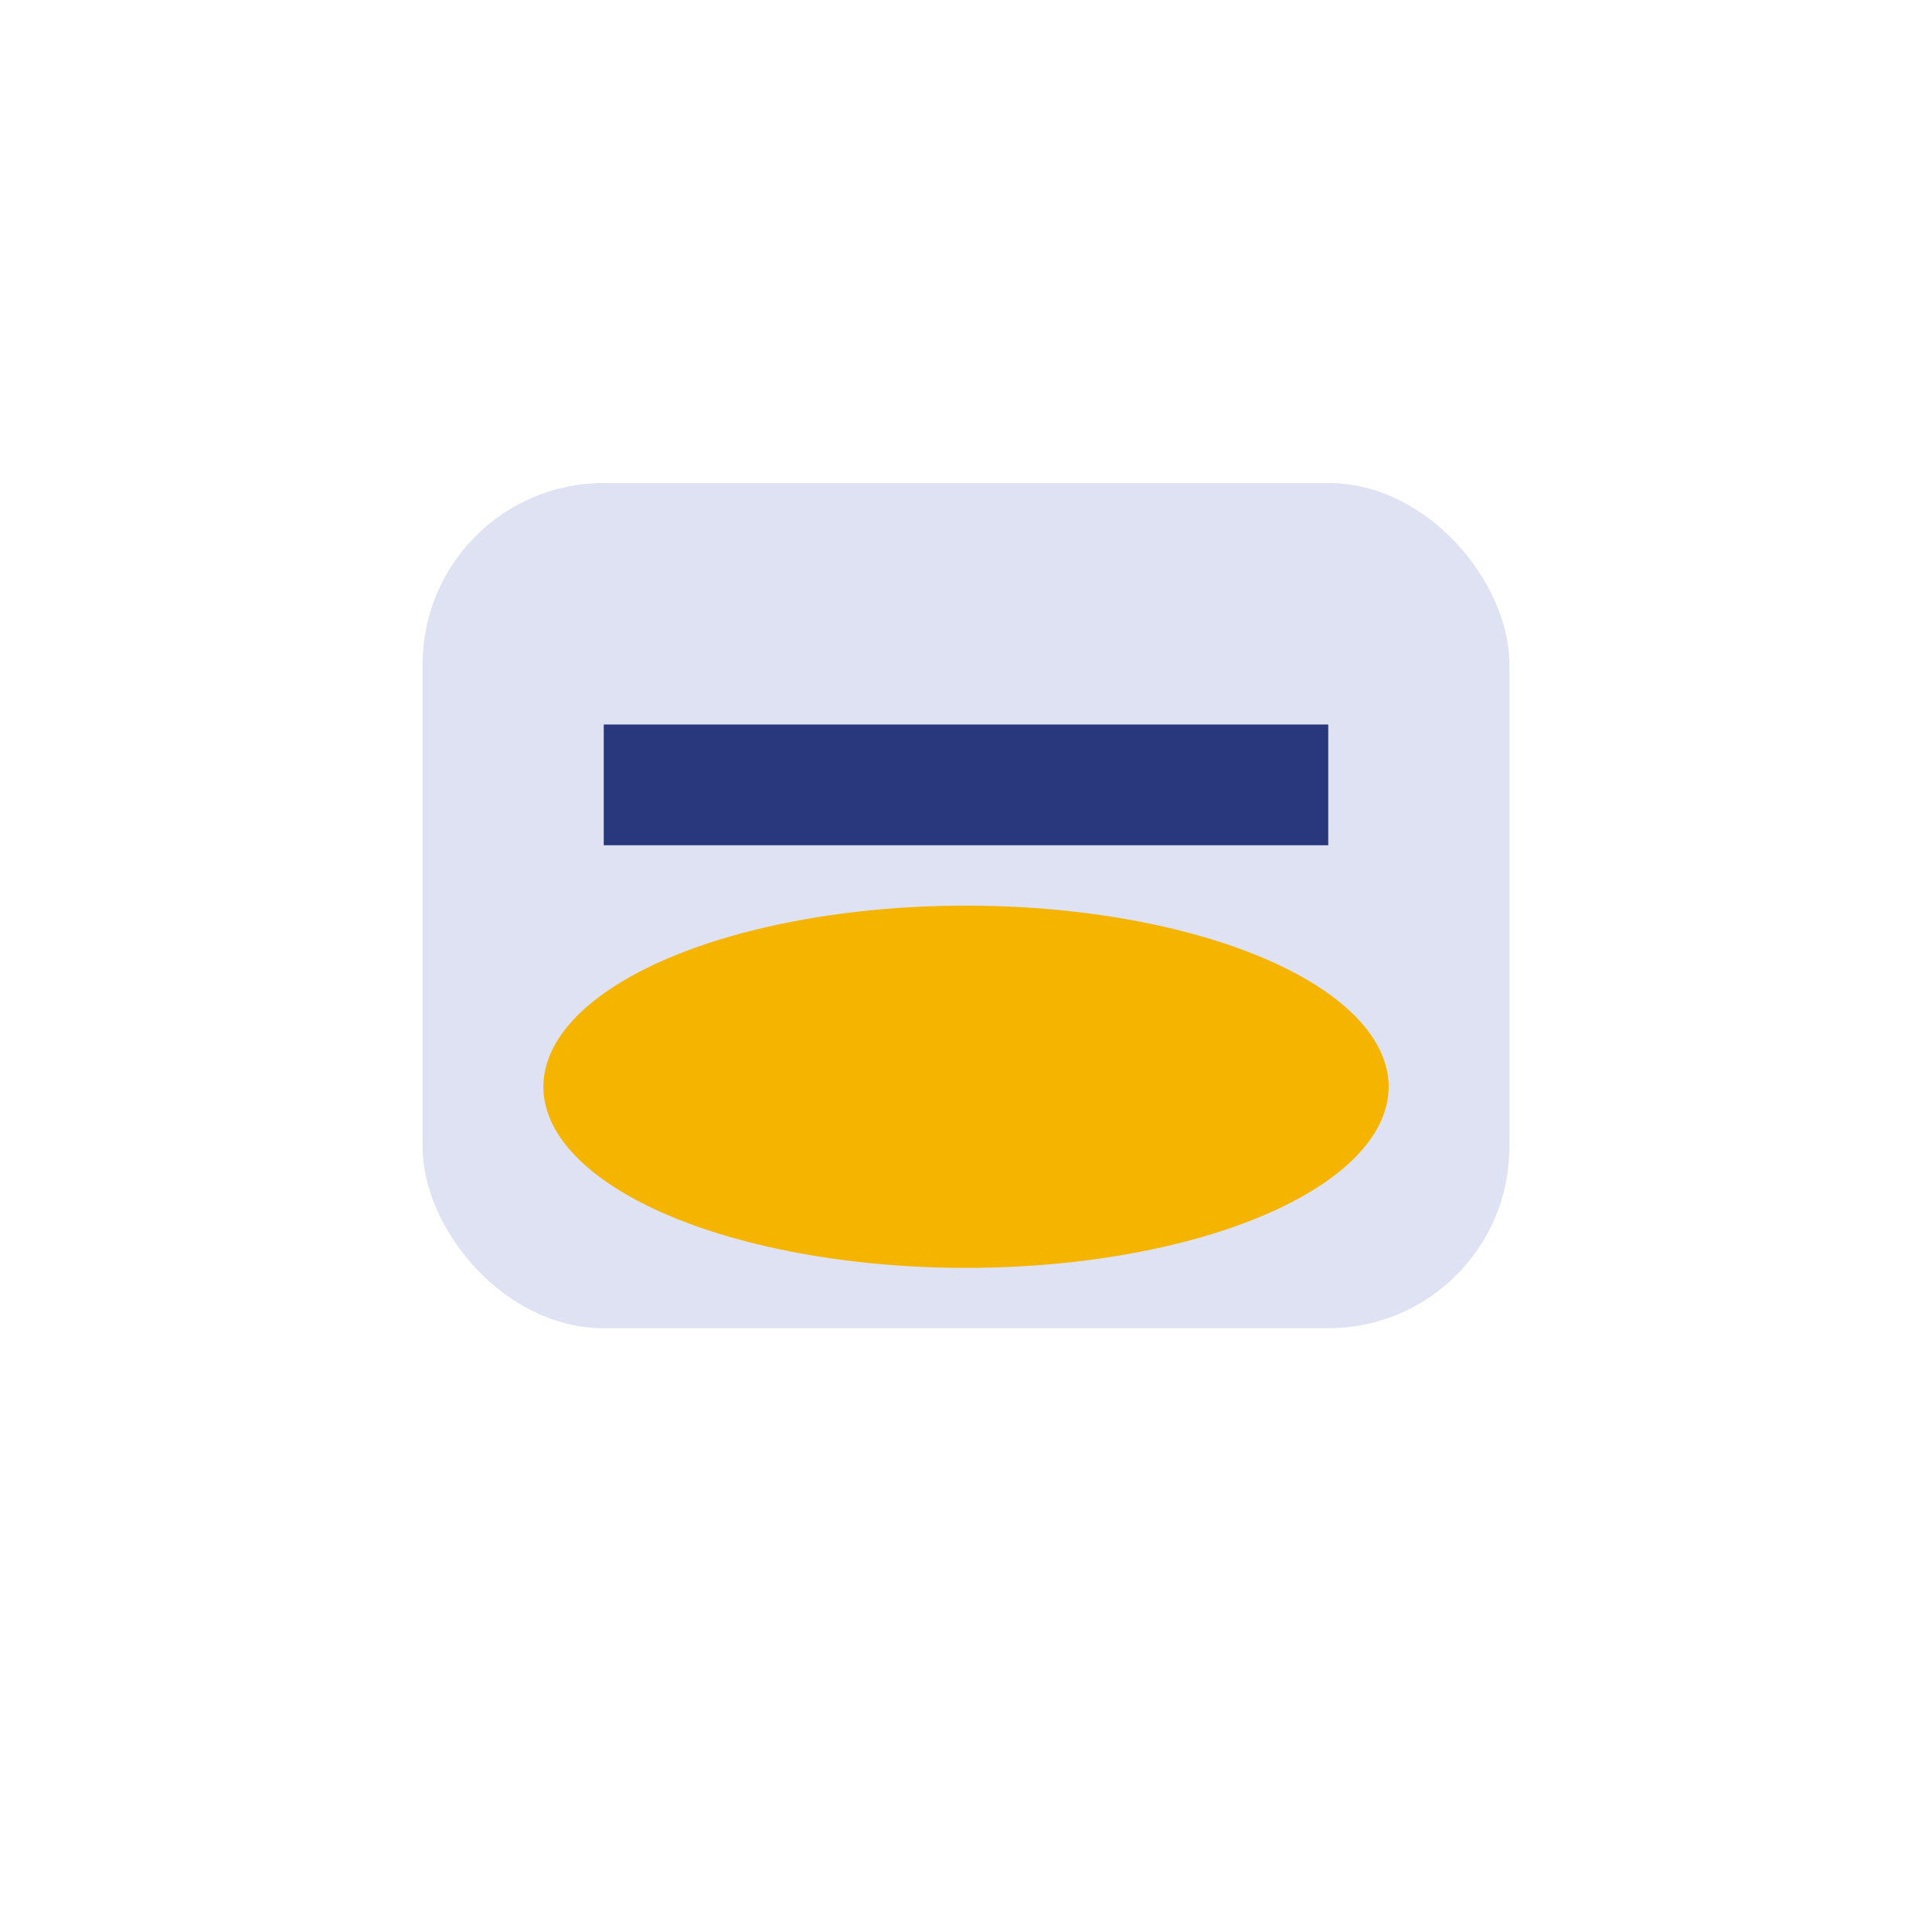
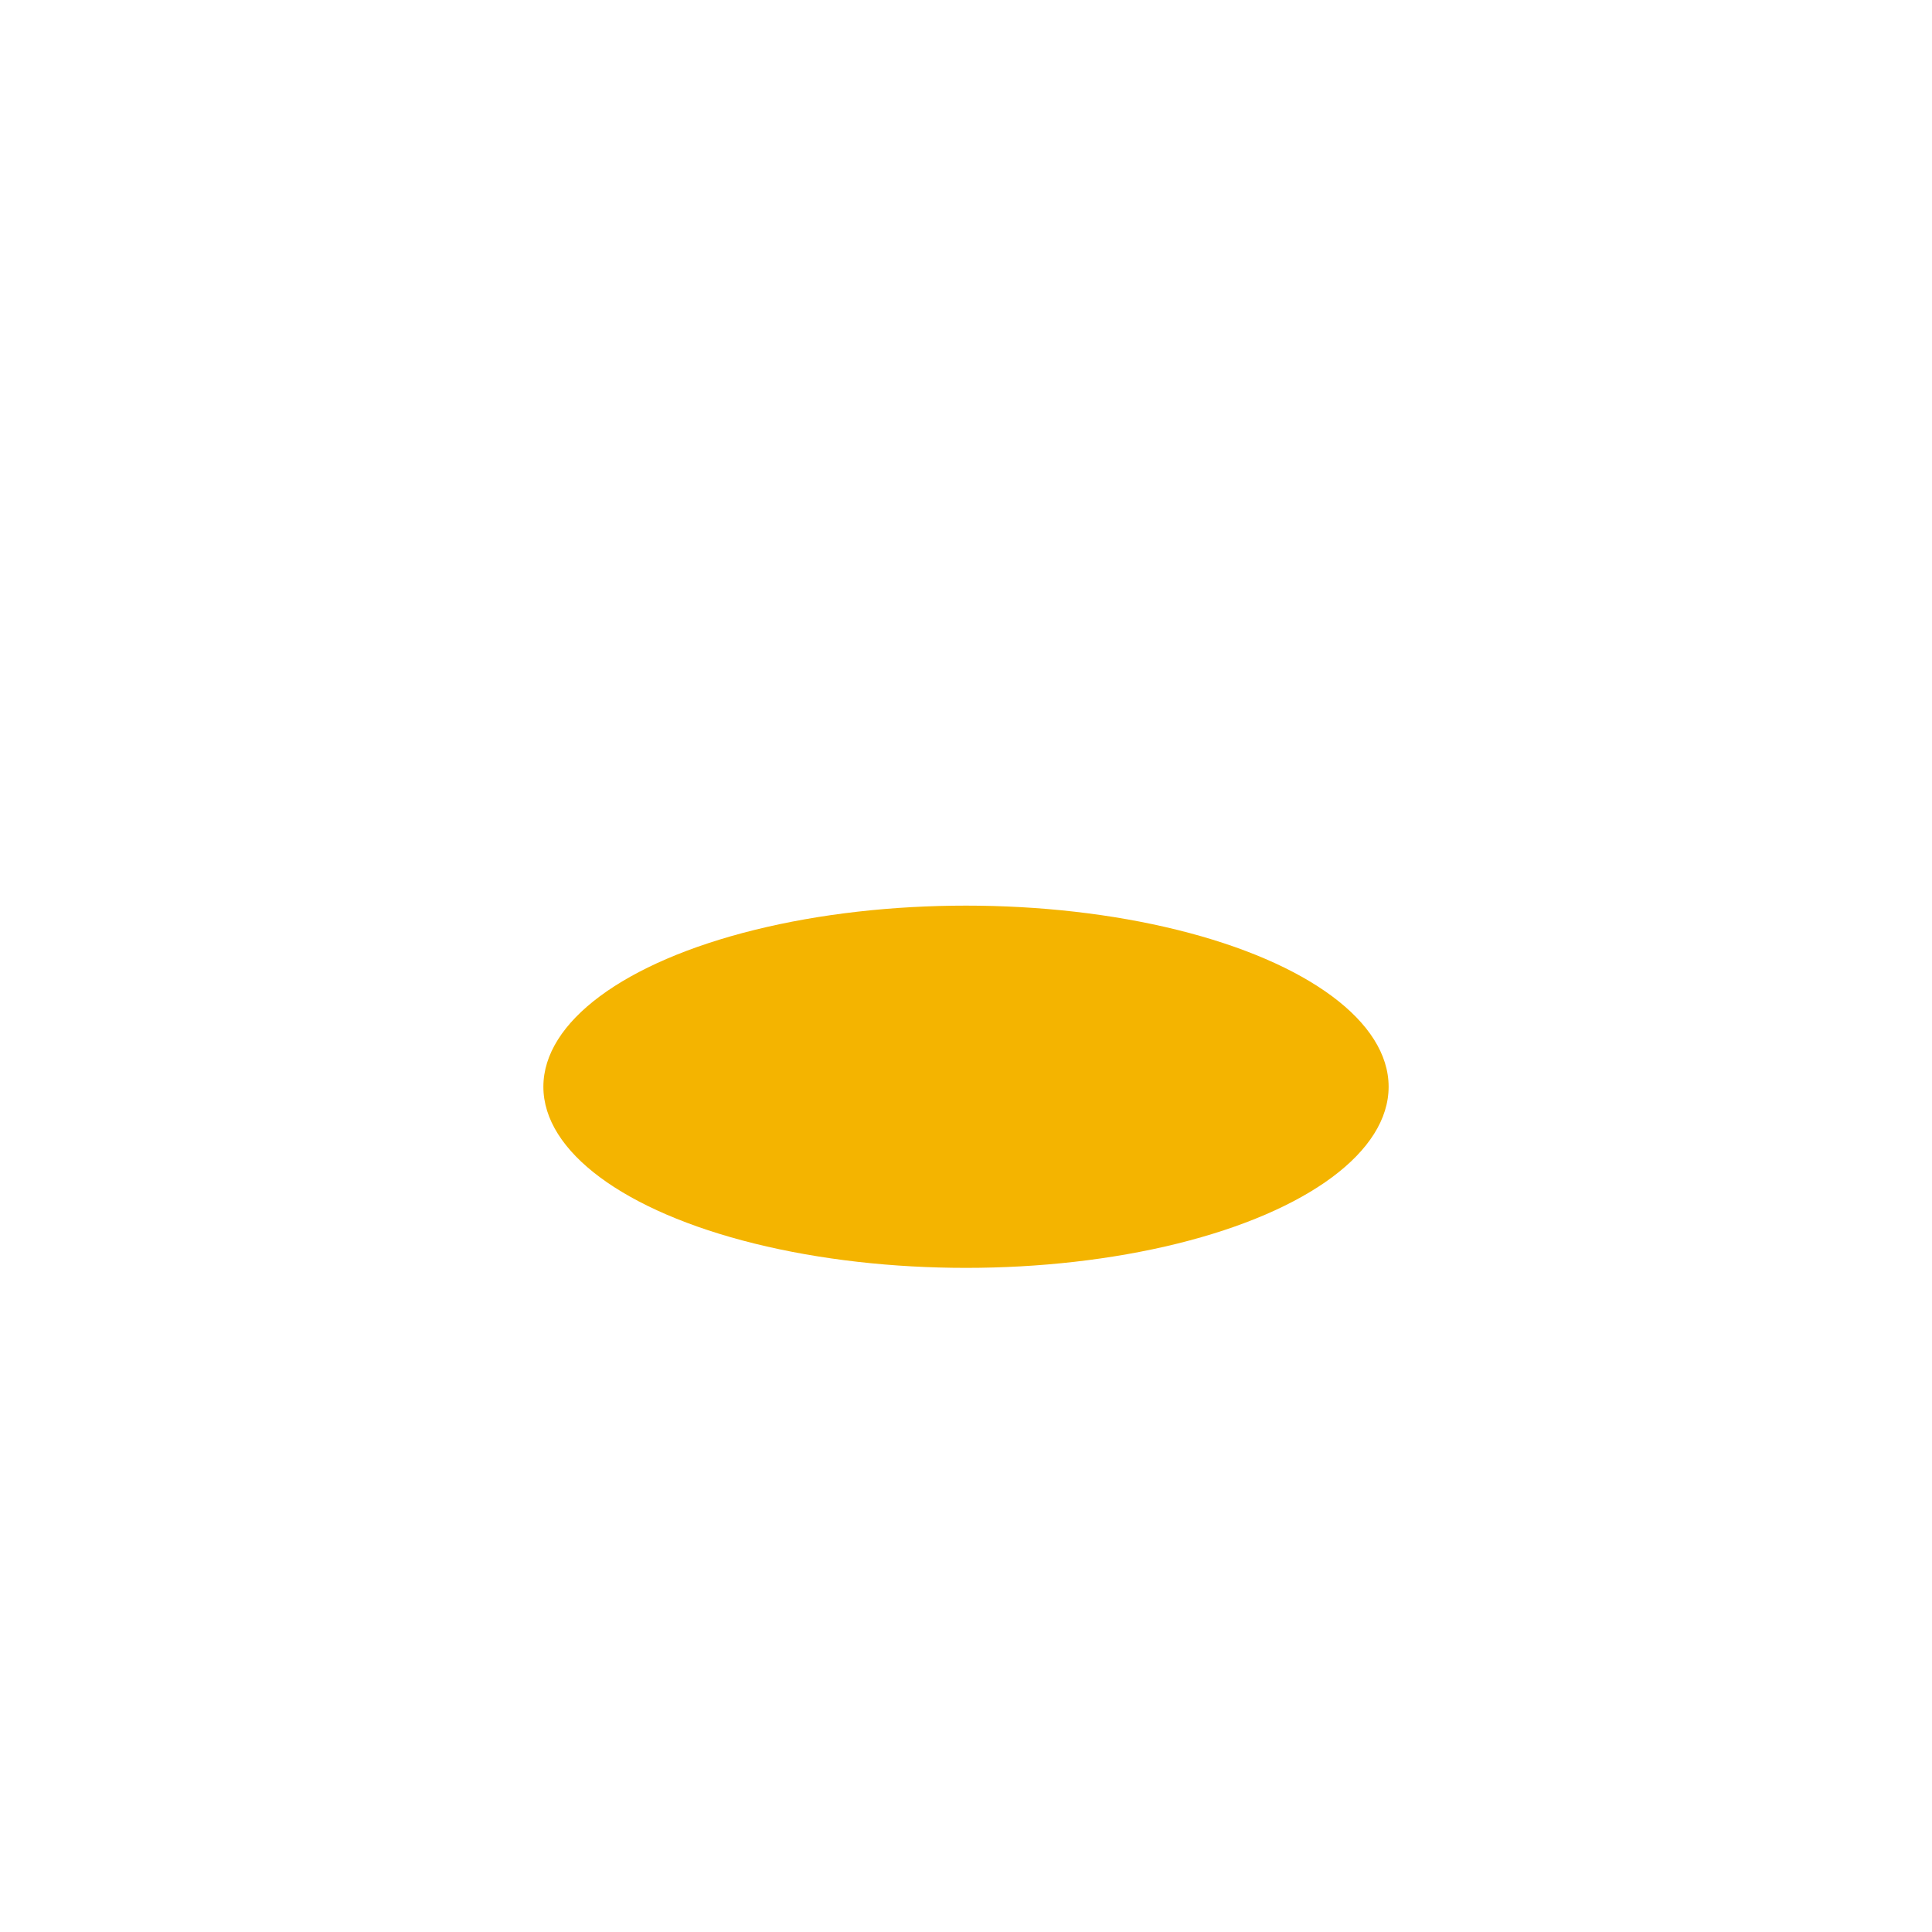
<svg xmlns="http://www.w3.org/2000/svg" width="32" height="32" viewBox="0 0 32 32">
-   <rect x="7" y="8" width="18" height="14" rx="3" fill="#DFE2F2" />
  <ellipse cx="16" cy="18" rx="7" ry="3" fill="#F4B400" />
-   <path d="M10 13h12" stroke="#29387D" stroke-width="2" />
</svg>